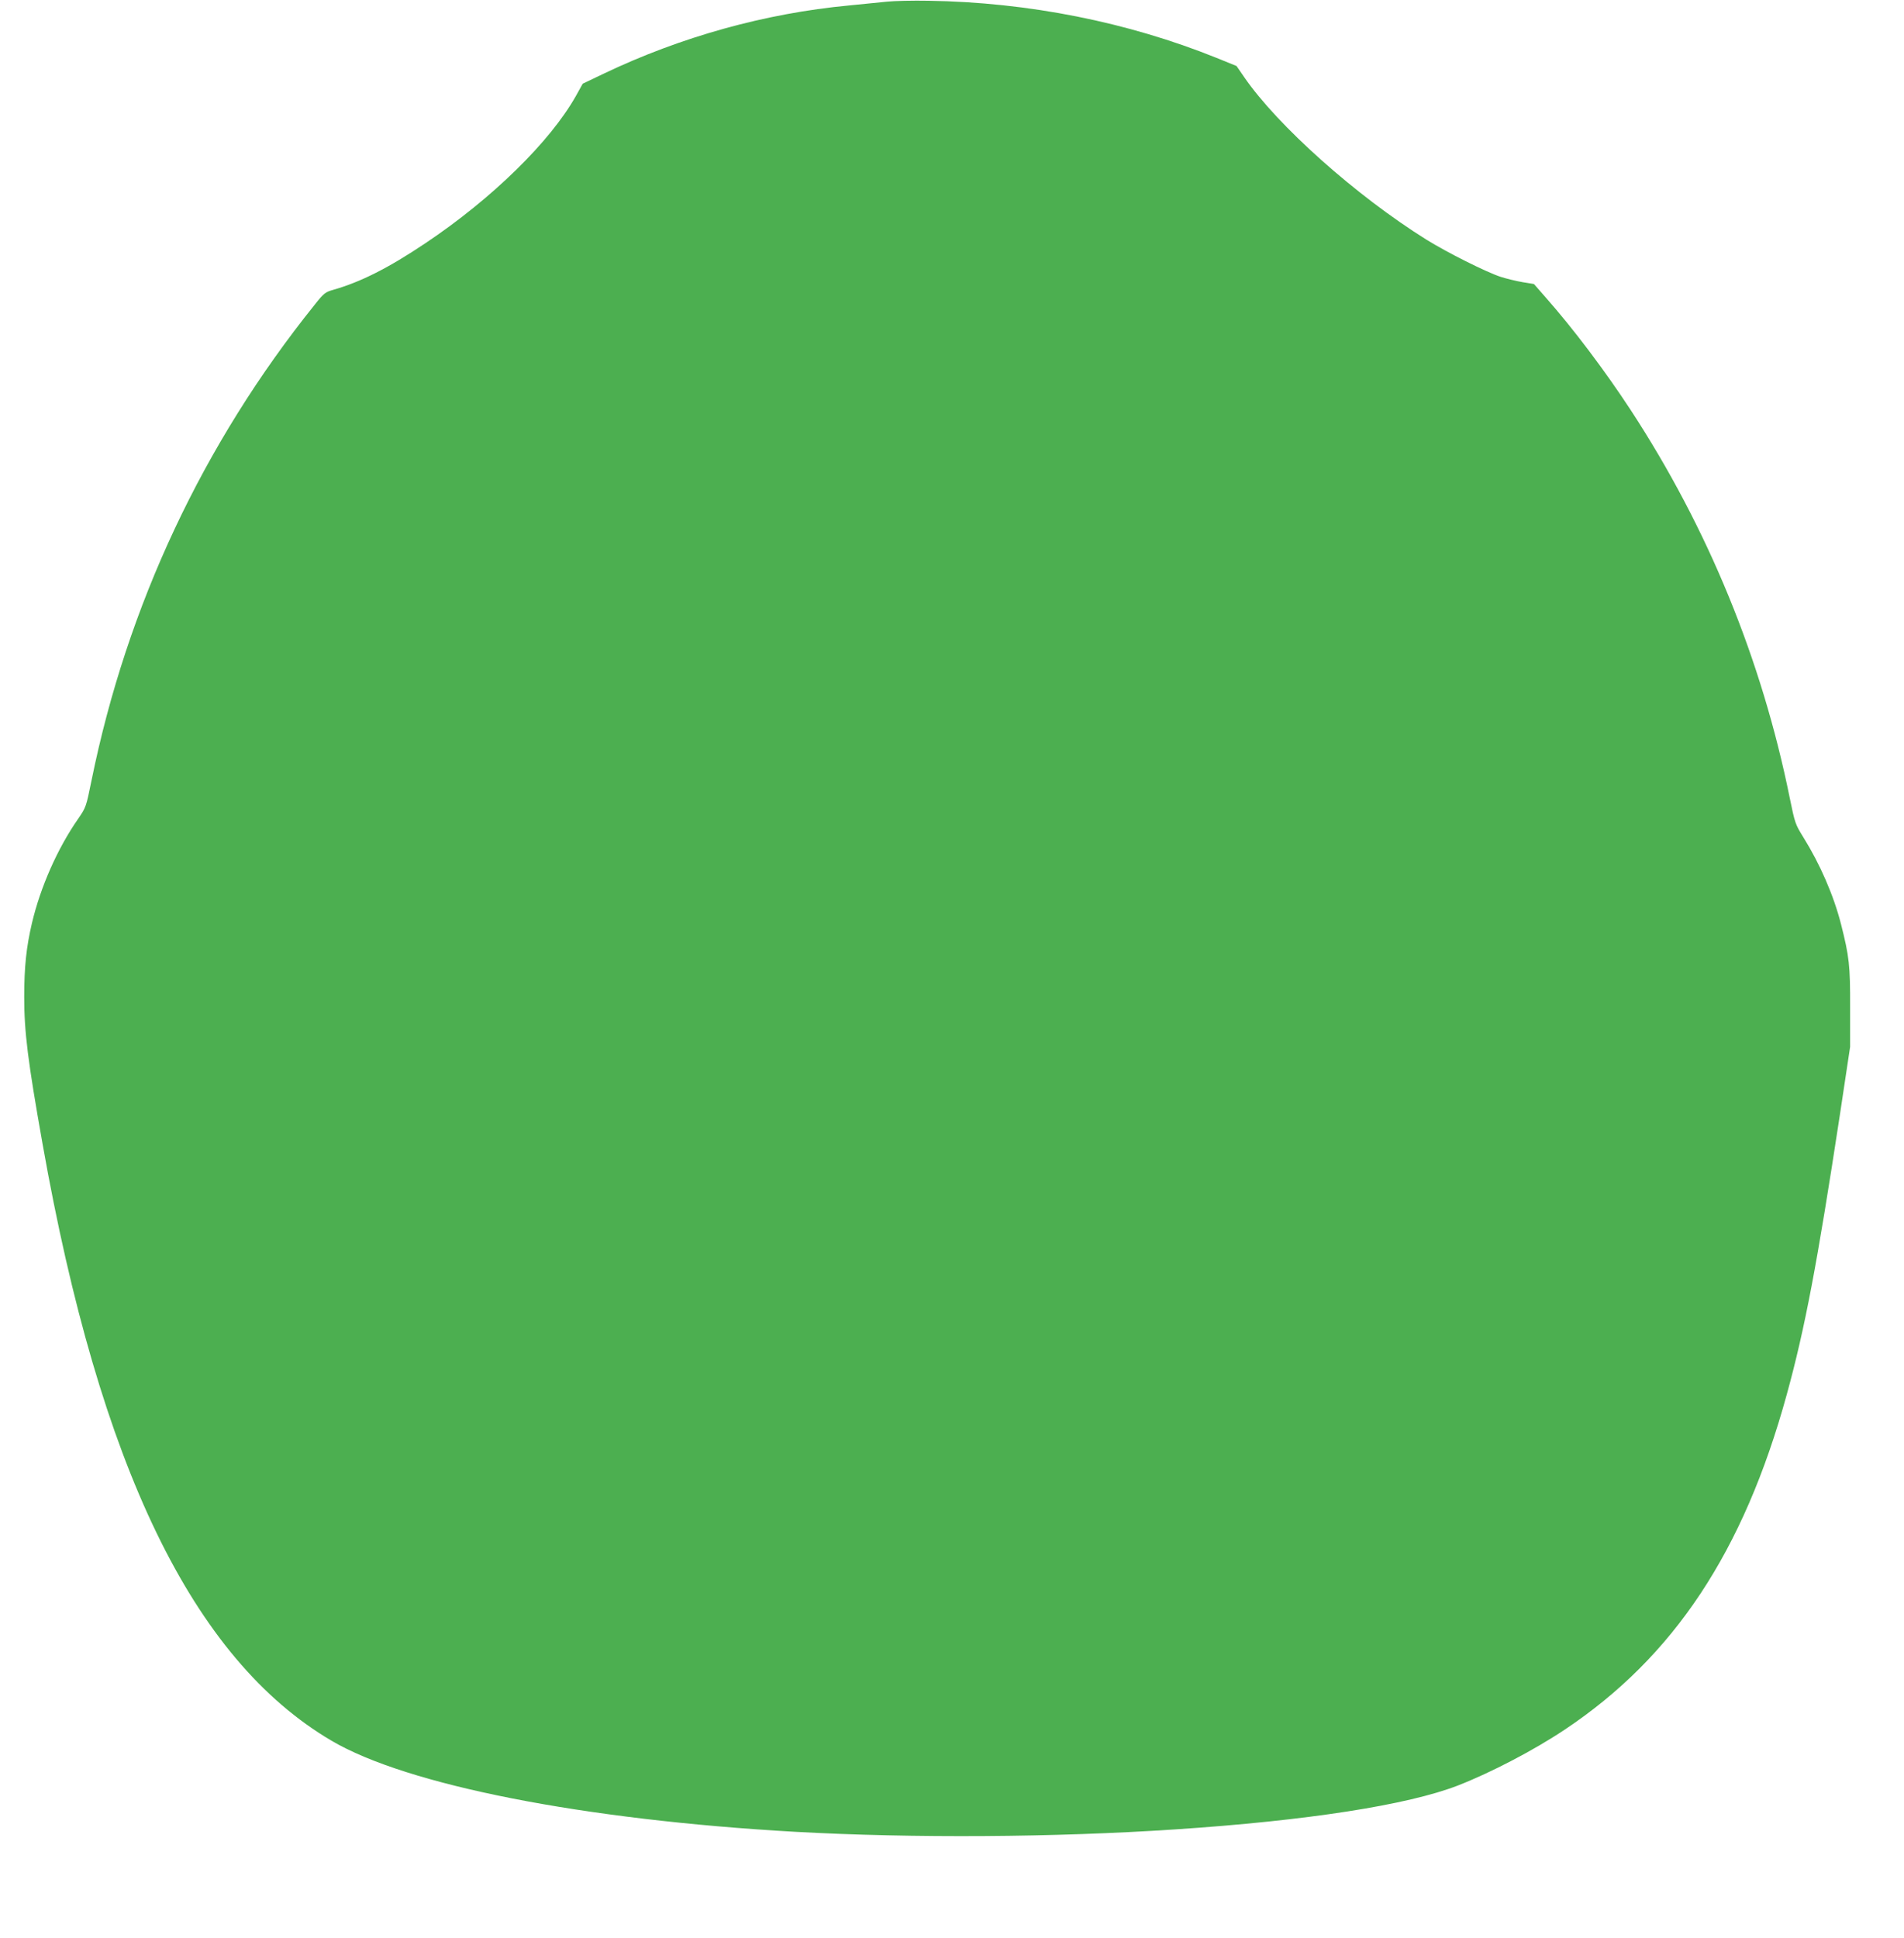
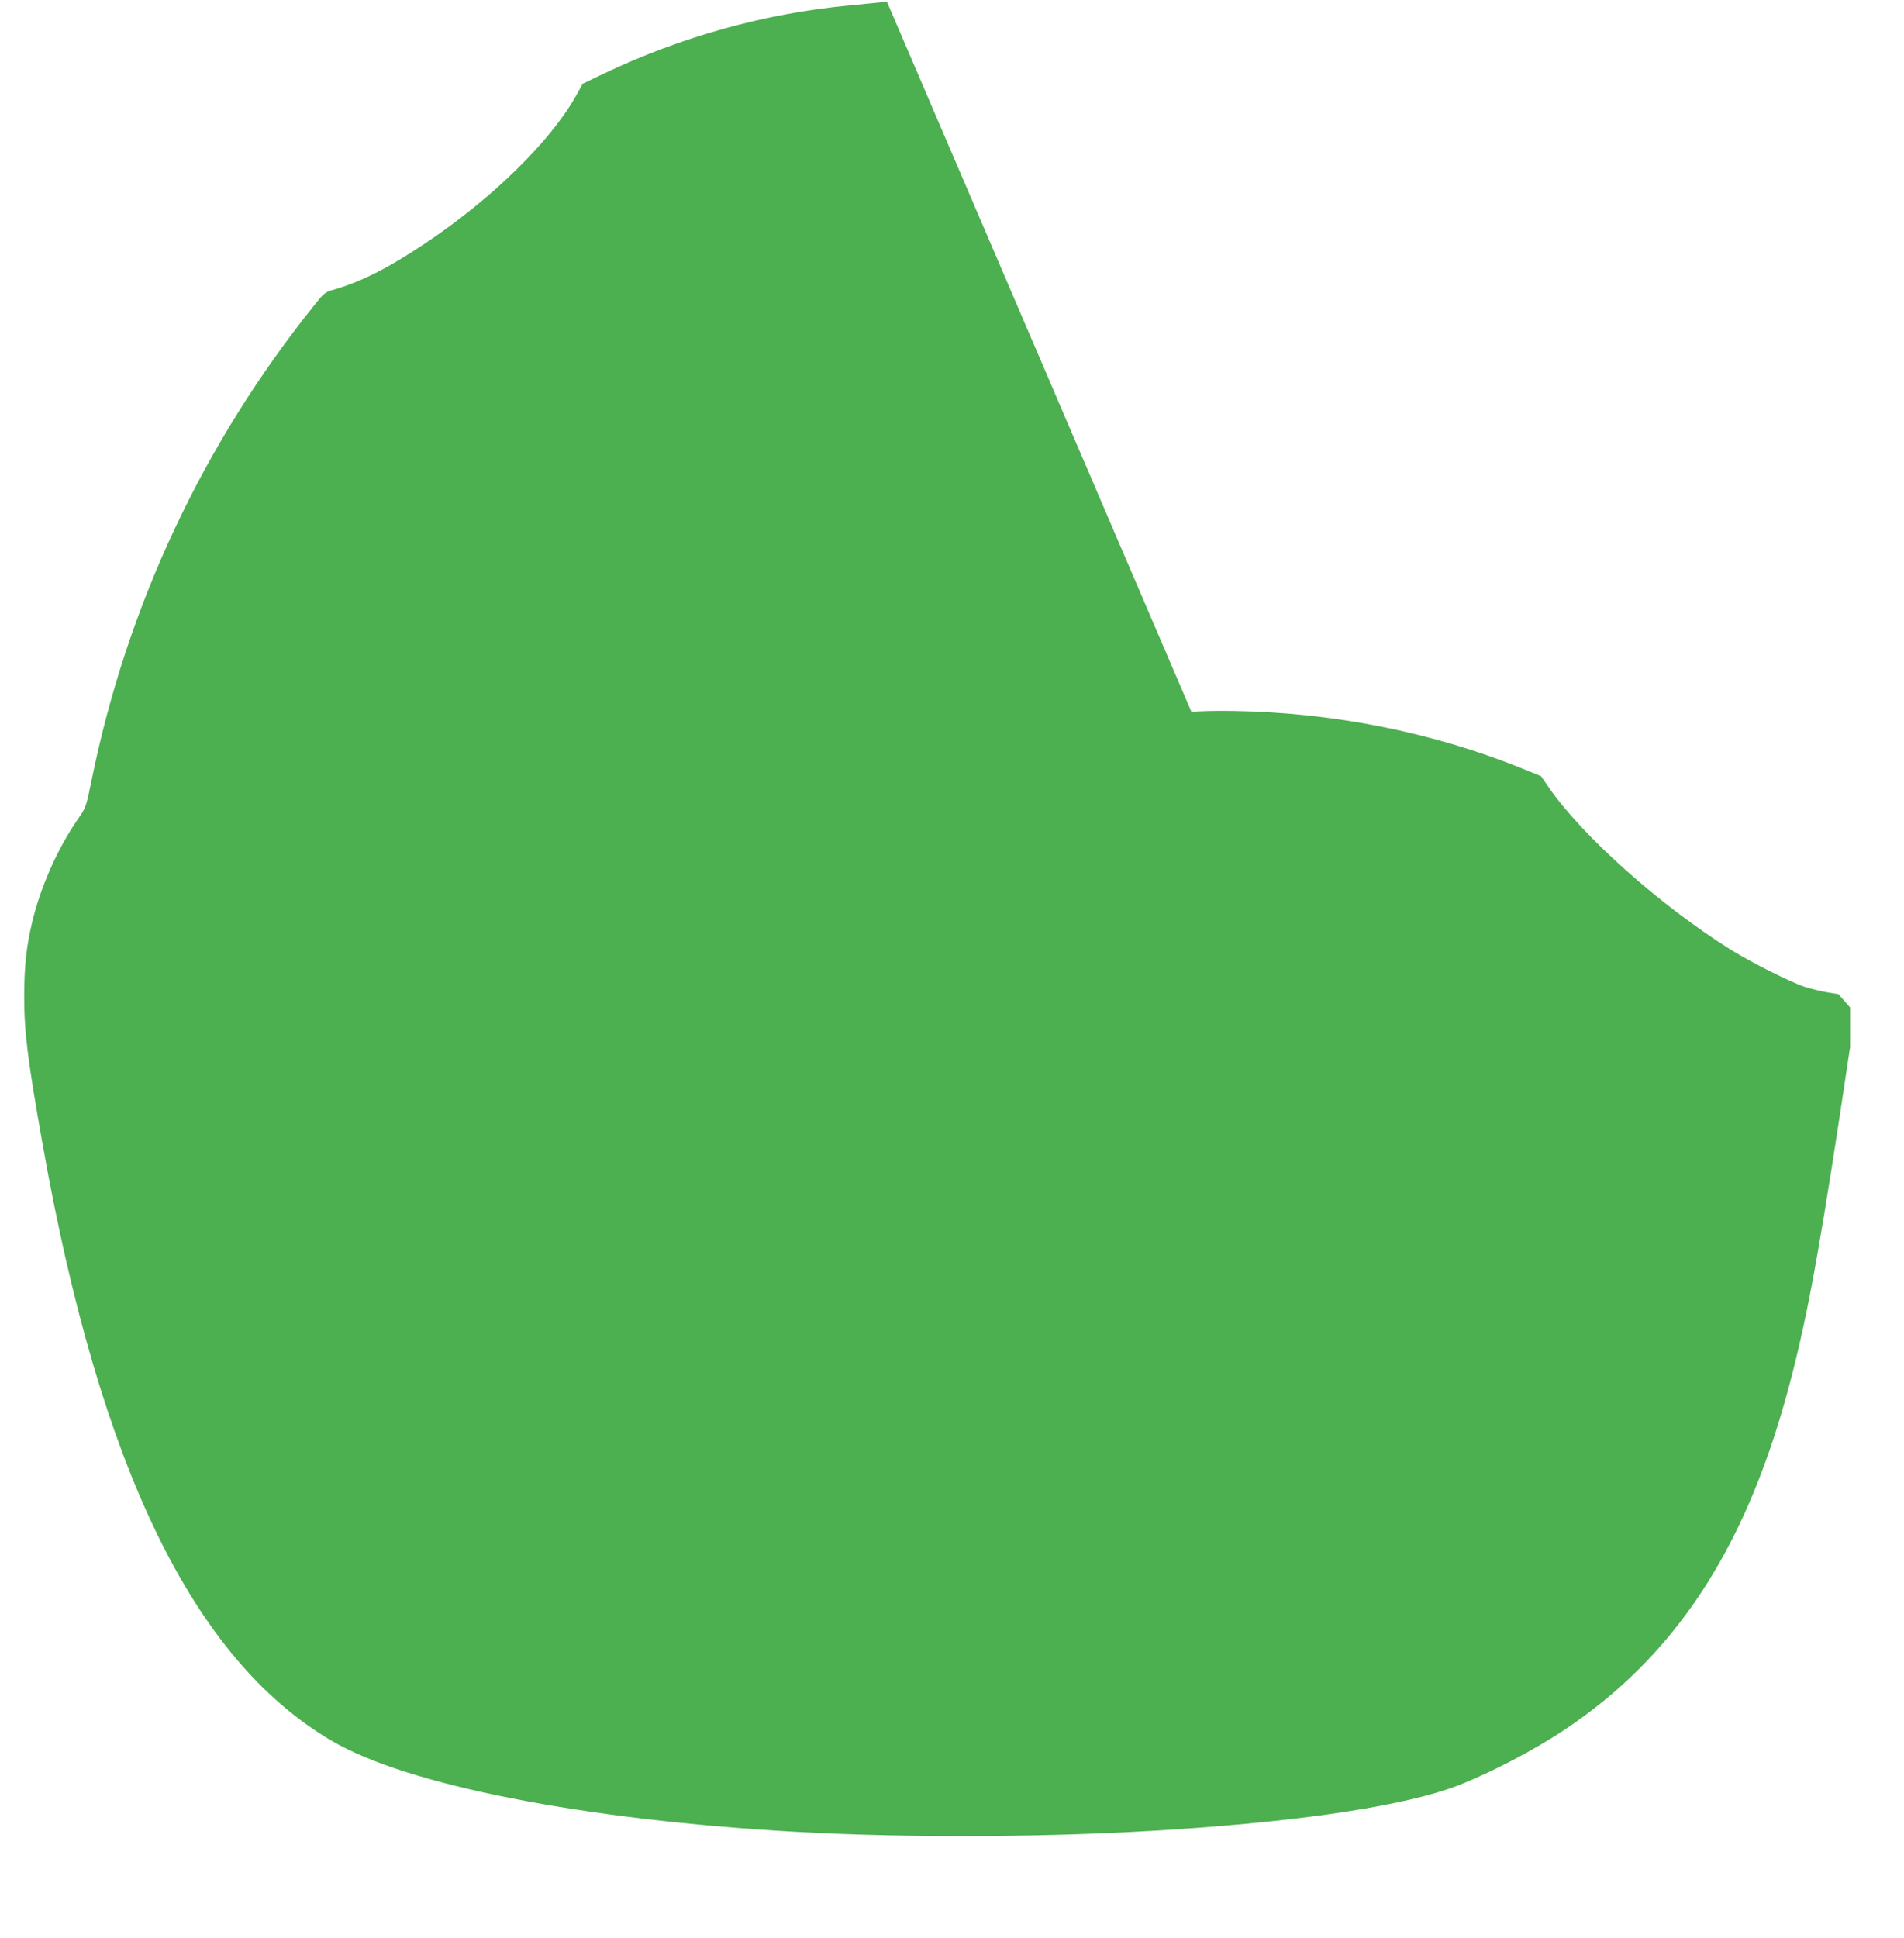
<svg xmlns="http://www.w3.org/2000/svg" version="1.0" width="1258pt" height="1280pt" viewBox="0 0 1258 1280" preserveAspectRatio="xMidYMid meet">
  <g transform="translate(0,1280) scale(0.1,-0.1)" fill="#4caf50" stroke="none">
-     <path d="M5860 12789 c-47 -5 -159 -16 -250 -25 -554 -52 -1114 -208 -1622 -451 l-138 -66 -45 -81 c-170 -302 -554 -678 -995 -973 -245 -164 -425 -255 -610 -308 -50 -14 -61 -22 -121 -98 -738 -919 -1239 -1986 -1474 -3141 -36 -177 -37 -179 -89 -255 -136 -195 -249 -451 -305 -689 -37 -158 -51 -287 -51 -488 0 -232 24 -423 121 -969 378 -2133 993 -3404 1909 -3943 499 -294 1666 -523 3065 -602 778 -43 1715 -37 2510 16 875 58 1535 161 1868 290 220 86 502 233 707 370 719 480 1180 1175 1465 2211 121 440 201 862 352 1853 l67 445 0 260 c1 278 -6 337 -60 550 -49 192 -139 398 -250 576 -52 84 -55 92 -89 259 -185 914 -540 1781 -1051 2562 -171 261 -380 538 -562 744 l-77 88 -74 12 c-41 7 -107 23 -145 35 -95 31 -355 161 -493 247 -464 290 -981 751 -1202 1072 l-51 74 -133 54 c-586 236 -1242 367 -1902 377 -104 2 -228 -1 -275 -6z" />
+     <path d="M5860 12789 c-47 -5 -159 -16 -250 -25 -554 -52 -1114 -208 -1622 -451 l-138 -66 -45 -81 c-170 -302 -554 -678 -995 -973 -245 -164 -425 -255 -610 -308 -50 -14 -61 -22 -121 -98 -738 -919 -1239 -1986 -1474 -3141 -36 -177 -37 -179 -89 -255 -136 -195 -249 -451 -305 -689 -37 -158 -51 -287 -51 -488 0 -232 24 -423 121 -969 378 -2133 993 -3404 1909 -3943 499 -294 1666 -523 3065 -602 778 -43 1715 -37 2510 16 875 58 1535 161 1868 290 220 86 502 233 707 370 719 480 1180 1175 1465 2211 121 440 201 862 352 1853 l67 445 0 260 l-77 88 -74 12 c-41 7 -107 23 -145 35 -95 31 -355 161 -493 247 -464 290 -981 751 -1202 1072 l-51 74 -133 54 c-586 236 -1242 367 -1902 377 -104 2 -228 -1 -275 -6z" />
  </g>
</svg>